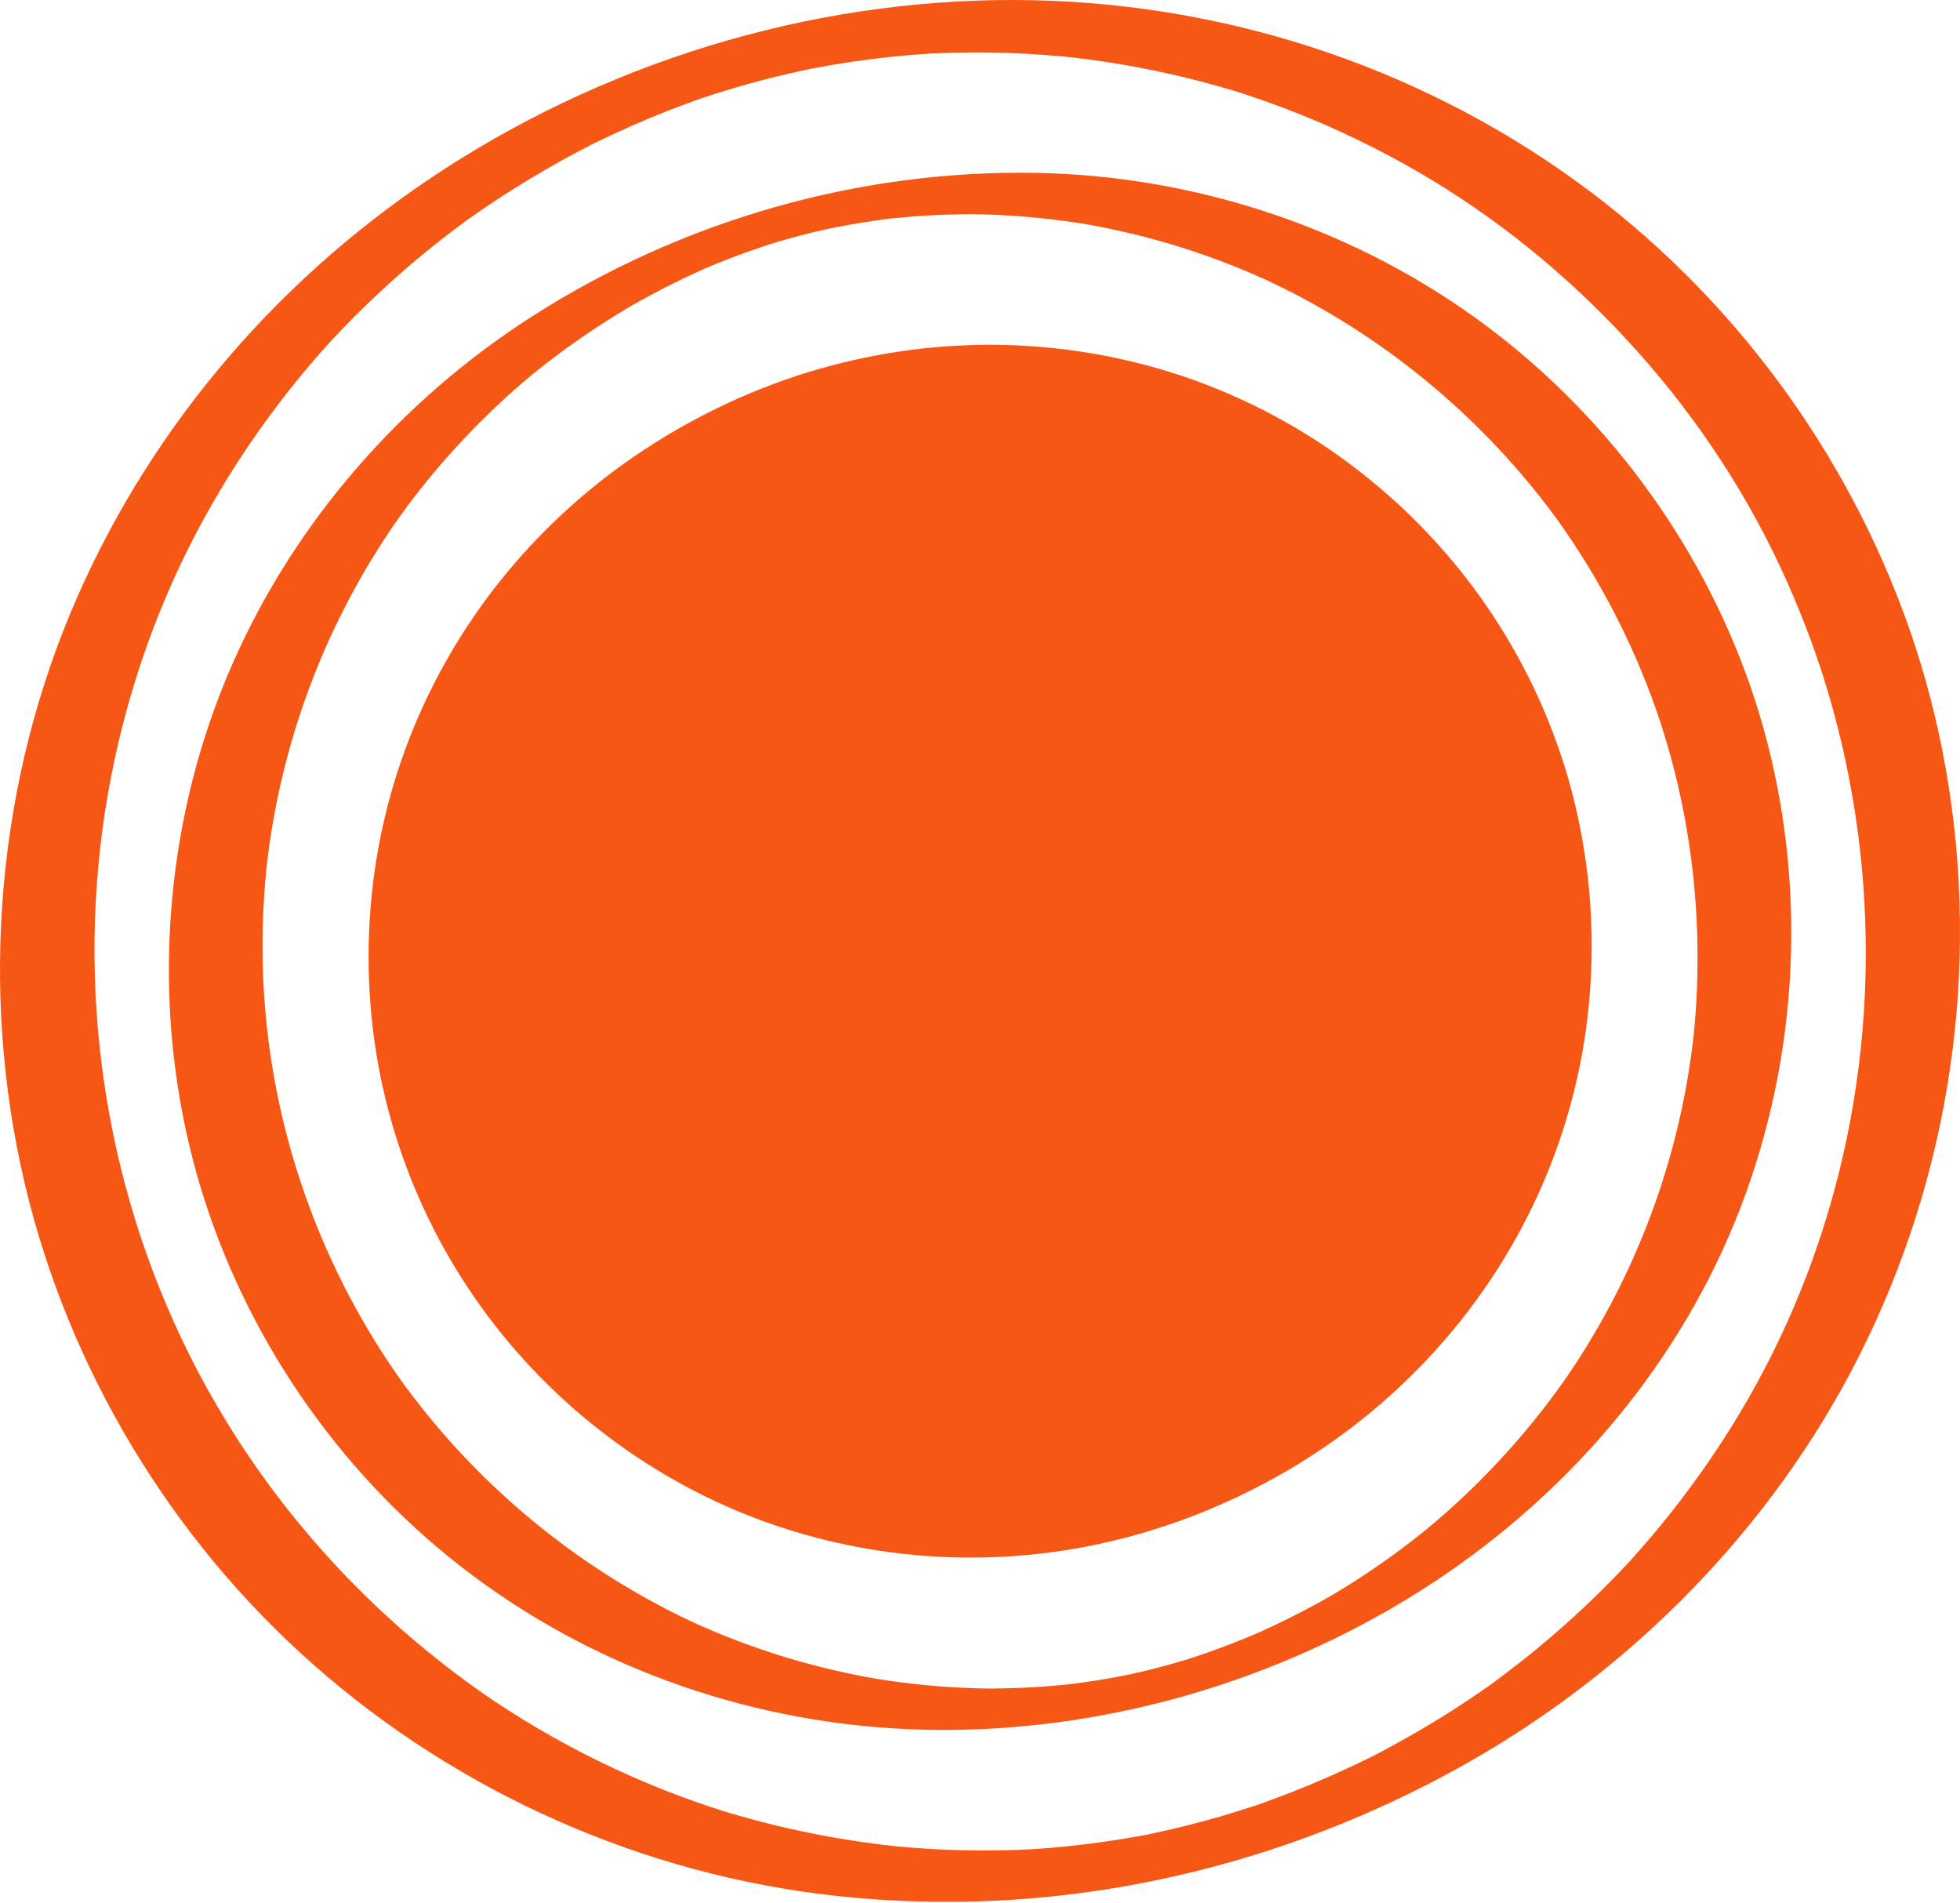
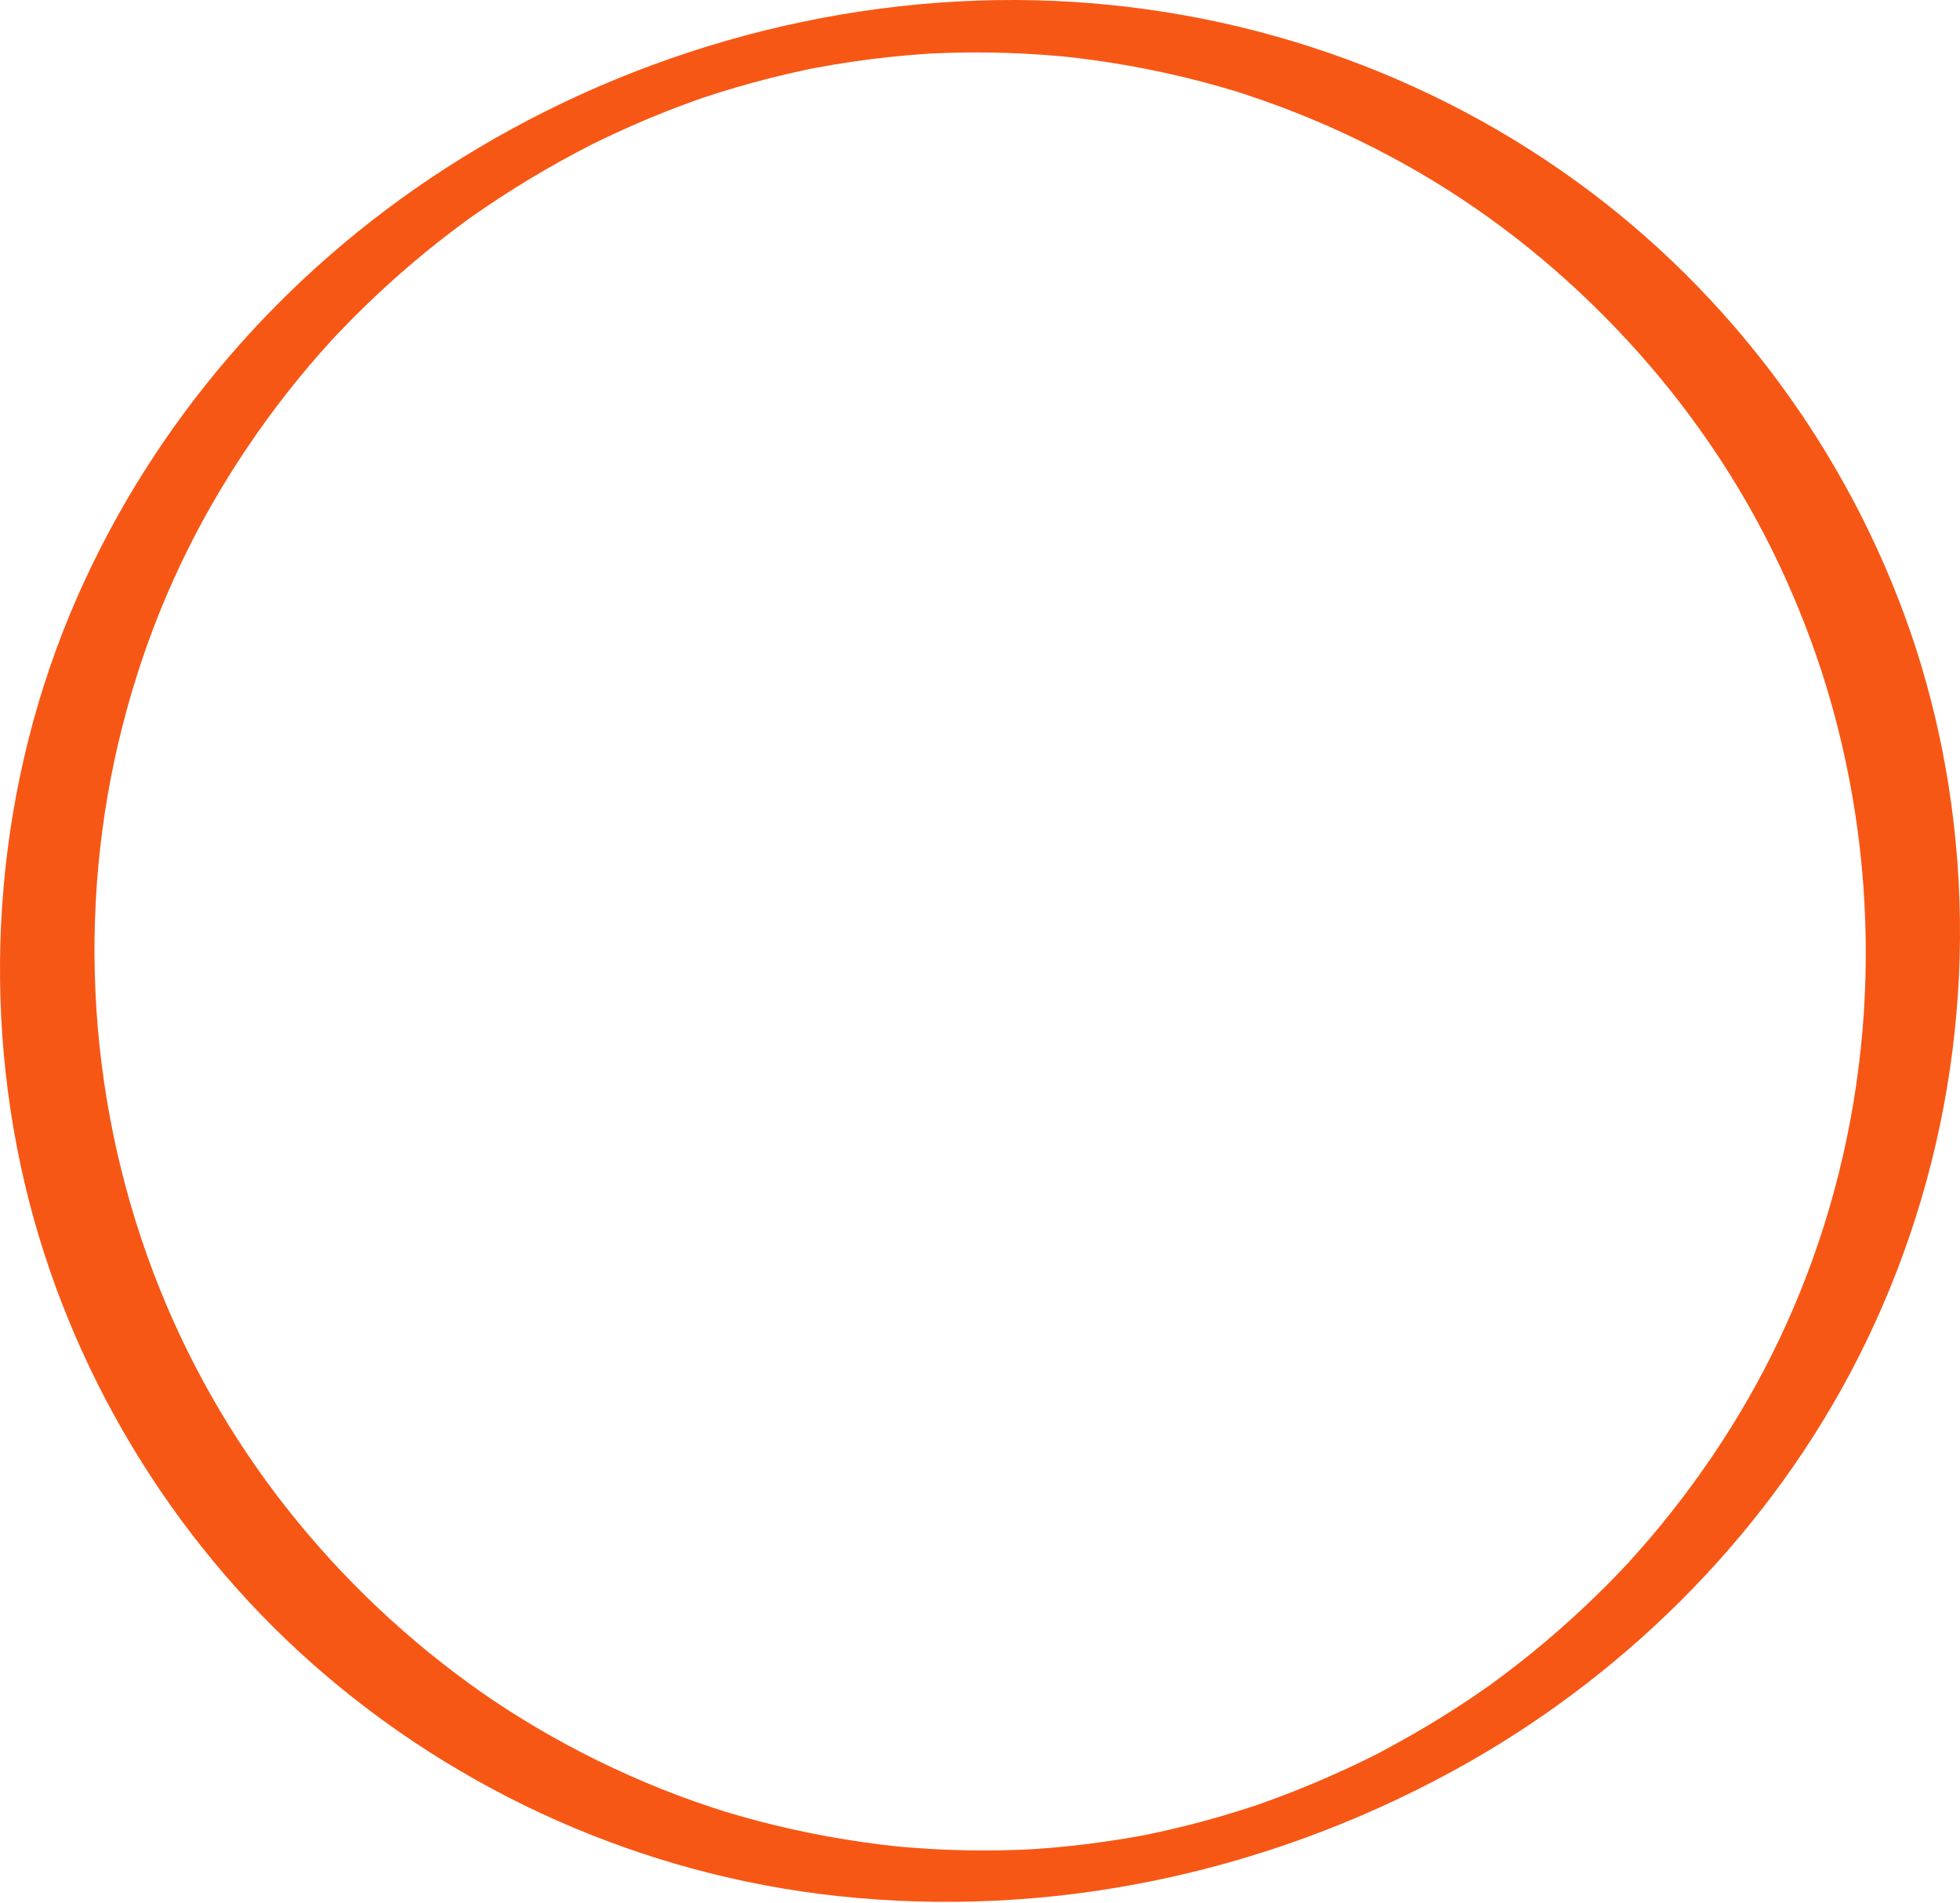
<svg xmlns="http://www.w3.org/2000/svg" width="1468" height="1425" viewBox="0 0 1468 1425" fill="none">
-   <path d="M1170.27 569.019C1156.1 525.466 1135.2 484.15 1108.56 446.904C1082.13 409.946 1050.1 377.145 1013.92 349.648C977.531 321.98 936.903 299.931 893.866 284.505C849.395 268.592 802.43 259.876 755.236 258.414C707.124 256.951 658.869 263.173 612.649 276.534C566.773 289.81 523.048 310.224 483.108 336.373C444.63 361.576 409.879 392.542 380.433 427.895C351.273 462.932 327.389 502.443 309.985 544.562C292.065 587.914 281.084 634.048 277.442 680.812C273.744 728.437 277.442 776.663 288.739 823.084C299.606 867.87 317.469 910.878 341.439 950.216C365.151 989.124 394.798 1024.36 429.061 1054.41C463.21 1084.37 501.802 1109.23 543.291 1127.7C586.013 1146.74 631.601 1158.78 678.079 1163.82C725.933 1169.01 774.675 1166.52 821.755 1156.57C868.692 1146.65 913.85 1129.45 955.769 1106.11C996.226 1083.6 1033.38 1055.01 1065.47 1021.64C1097.15 988.723 1123.82 951.22 1144.37 910.419C1165.28 868.93 1179.64 824.202 1186.78 778.298C1190.36 755.245 1192.11 731.963 1192.14 708.624C1192.09 661.258 1184.92 614.063 1170.27 568.991V569.019Z" fill="#F75715" />
-   <path d="M1314.32 523.803C1278.25 413.444 1207.8 315.328 1115.13 245.454C1018.05 172.225 897.912 131.768 776.456 129.475C643.102 126.98 510.665 165.114 398.414 237.024C300.498 299.73 220.847 390.707 174.025 497.339C124.795 609.39 113.47 737.898 141.597 856.974C168.348 970.115 231.284 1073.97 318.361 1150.89C408.478 1230.52 522.278 1279.09 641.611 1292.02C773.389 1306.27 910.012 1276.56 1026.19 1213.46C1130.76 1156.66 1218.7 1071.87 1275.07 966.674C1333.16 858.264 1353.71 731.419 1334.82 610.021C1330.26 580.804 1323.41 551.988 1314.32 523.832C1312.8 519.158 1305.49 518.183 1301.7 517.839C1293.47 517.065 1283.78 518.614 1275.93 520.879C1267.75 523.201 1258.95 526.011 1252.1 531.143C1248.95 533.523 1242.61 537.824 1244.16 542.641C1268.33 617.533 1276.38 697.098 1268.53 775.344L1268.9 771.732C1259.61 860.701 1229.02 946.661 1179.96 1021.5C1173.68 1031.07 1169.78 1036.66 1163.1 1045.61C1156.71 1054.21 1150.03 1062.64 1143.17 1070.87C1129.38 1087.35 1114.67 1103.1 1099.13 1117.95C1091.36 1125.4 1083.36 1132.63 1075.16 1139.62C1073.39 1141.14 1071.55 1142.66 1069.77 1144.18C1066.99 1146.53 1072.75 1141.77 1069.92 1144.07C1068.86 1144.9 1067.82 1145.76 1066.79 1146.62C1062.35 1150.2 1057.82 1153.73 1053.26 1157.2C1036.11 1170.22 1018.22 1182.29 999.727 1193.36C998.867 1193.87 997.978 1194.39 997.118 1194.9C993.677 1197 1001.96 1192.12 998.465 1194.13C996.114 1195.45 993.792 1196.8 991.441 1198.12C986.28 1201.01 981.09 1203.82 975.843 1206.55C965.98 1211.71 955.944 1216.58 945.794 1221.2C943.587 1222.2 941.35 1223.18 939.114 1224.18C935.071 1225.99 945.508 1221.45 941.408 1223.18C940.117 1223.72 938.856 1224.26 937.566 1224.81C932.433 1226.96 927.272 1229.05 922.083 1231.06C911.703 1235.07 901.181 1238.77 890.629 1242.27C886.156 1243.76 898.399 1239.86 893.869 1241.24C892.55 1241.64 891.203 1242.07 889.884 1242.47C887.217 1243.27 884.551 1244.08 881.884 1244.85C876.522 1246.4 871.161 1247.86 865.77 1249.27C860.724 1250.59 855.649 1251.82 850.545 1252.99C849.198 1253.31 847.793 1253.57 846.474 1253.91C856.309 1251.27 852.122 1252.71 849.8 1253.19C846.56 1253.85 843.32 1254.54 840.08 1255.14C828.554 1257.38 816.942 1259.24 805.301 1260.76C803.838 1260.97 802.376 1261.11 800.943 1261.31C796.441 1261.91 807.623 1260.59 803.093 1261.08C800.541 1261.34 797.989 1261.62 795.437 1261.88C789.216 1262.48 782.994 1262.97 776.772 1263.37C765.045 1264.12 753.318 1264.41 741.562 1264.55C737.376 1264.61 746.781 1264.64 742.566 1264.55C741.104 1264.55 739.641 1264.52 738.15 1264.49C735.57 1264.46 733.018 1264.38 730.438 1264.32C724.216 1264.12 717.965 1263.83 711.743 1263.46C700.16 1262.71 688.605 1261.62 677.079 1260.19C671.832 1259.53 666.613 1258.81 661.395 1258.01C660.248 1257.84 652.191 1256.49 657.123 1257.35C653.998 1256.81 650.901 1256.26 647.776 1255.66C603.621 1247.32 560.44 1233.76 519.554 1215.09C517.633 1214.23 518.866 1214.77 519.267 1214.97C518.034 1214.4 516.83 1213.83 515.597 1213.25C513.16 1212.08 510.723 1210.9 508.314 1209.73C503.153 1207.18 498.05 1204.57 492.975 1201.84C483.742 1196.91 474.624 1191.72 465.679 1186.3C447.185 1175.09 429.351 1162.79 412.291 1149.54C378.343 1123.2 347.406 1093 320.253 1059.69C313.487 1051.37 306.978 1042.86 300.67 1034.2L302.792 1037.15C240.688 950.99 203.959 848.258 197.622 742.228C195.759 711.119 196.504 679.895 199.687 648.9L199.314 652.513C208.719 563.916 239.111 478.329 287.882 403.753C298.921 386.865 310.706 370.981 324.612 354.351C338.317 337.921 352.968 322.266 368.423 307.472C376.135 300.074 384.078 292.877 392.192 285.91C393.97 284.39 395.747 282.871 397.554 281.38C401.052 278.427 398.07 280.95 397.382 281.523C398.414 280.663 399.446 279.832 400.507 279C404.922 275.416 409.395 271.918 413.925 268.477C431.1 255.403 449.02 243.303 467.542 232.178C468.718 231.462 469.894 230.774 471.069 230.057C471.987 229.512 475.886 227.19 472.216 229.369C468.747 231.433 471.815 229.598 472.474 229.225C473.678 228.537 474.854 227.878 476.058 227.189C481.133 224.322 486.265 221.541 491.426 218.817C501.146 213.714 510.981 208.868 520.959 204.28C523.453 203.134 525.948 202.015 528.471 200.897C536.069 197.542 523.396 203.019 528.93 200.696C534.32 198.431 539.682 196.224 545.129 194.102C555.365 190.116 565.716 186.504 576.124 183.006C580.568 181.515 568.296 185.443 572.798 184.067C574.117 183.665 575.407 183.235 576.726 182.834C579.364 182.031 581.973 181.257 584.611 180.483C590.145 178.877 595.736 177.329 601.327 175.895C606.918 174.461 612.566 173.056 618.215 171.795C619.276 171.565 620.336 171.336 621.397 171.078C611.534 173.458 616.093 172.225 618.329 171.766C621.512 171.107 624.723 170.447 627.906 169.845C639.633 167.58 651.446 165.688 663.287 164.139C664.606 163.967 673.093 162.734 667.56 163.595C662.513 164.397 667.301 163.623 668.592 163.509C670.025 163.365 671.488 163.222 672.921 163.078C679.057 162.476 685.193 161.989 691.329 161.588C702.912 160.842 714.467 160.498 726.079 160.383C726.768 160.383 730.495 160.383 726.624 160.383C722.495 160.355 727.226 160.383 728.259 160.383C731.154 160.412 734.05 160.469 736.946 160.555C743.053 160.727 749.189 161.014 755.296 161.387C766.794 162.075 778.263 163.136 789.703 164.512C795.065 165.172 800.398 165.888 805.759 166.691C807.193 166.892 808.598 167.121 810.032 167.351C810.691 167.465 815.135 168.182 812.268 167.695C809.63 167.265 813.157 167.867 813.444 167.895C815.565 168.268 817.687 168.641 819.809 169.042C864.193 177.357 907.517 191.063 948.633 209.785C948.719 209.814 951.758 211.248 949.866 210.359C951.099 210.932 952.332 211.506 953.565 212.108C955.715 213.14 957.837 214.172 959.987 215.233C965.177 217.785 970.309 220.423 975.413 223.147C985.018 228.279 994.451 233.669 1003.74 239.346C1022.26 250.672 1040.15 263.058 1057.24 276.42C1090.9 302.741 1121.61 332.818 1148.54 365.992C1155.27 374.278 1161.75 382.793 1168.03 391.452L1165.91 388.499C1199.74 435.608 1226.18 487.648 1244.21 542.756C1245.73 547.429 1253.02 548.375 1256.83 548.748C1265.06 549.522 1274.75 547.974 1282.61 545.709C1290.46 543.444 1299.58 540.576 1306.43 535.444C1309.59 533.093 1315.92 528.764 1314.38 523.947L1314.32 523.803Z" fill="#F75715" />
  <path d="M1434.6 484.293C1390.5 349.39 1304.92 229.368 1191.6 143.897C1071.5 53.321 925.095 3.604 774.767 0.192C619.565 -3.335 464.018 41.938 333.703 126.034C212.649 204.137 115.766 315.299 57.762 447.363C-2.392 584.359 -15.782 741.282 18.624 886.793C51.282 1024.91 127.923 1152.24 234.239 1246.2C343.623 1342.85 481.881 1404.18 627.048 1419.89C786.379 1437.13 946.628 1403.21 1087.21 1326.82C1212.45 1258.79 1318.85 1154.28 1385.83 1028.18C1457.11 893.961 1483 739.733 1459.63 589.491C1454.1 553.823 1445.7 518.642 1434.6 484.293C1430.07 470.243 1405.38 473.541 1394.92 476.58C1386.72 478.96 1377.71 482.228 1371.46 488.25C1367.68 491.862 1362.55 497.253 1364.44 503.102C1409.25 642.018 1408.57 793.522 1361.57 931.78C1339.41 996.951 1308.1 1056.5 1267.1 1112.36C1257.41 1125.55 1247.26 1138.42 1236.68 1150.92C1231.37 1157.17 1225.92 1163.28 1220.45 1169.39C1215.03 1175.41 1223.89 1165.8 1218.33 1171.68C1217.21 1172.88 1216.09 1174.06 1214.94 1175.26C1211.56 1178.85 1208.12 1182.37 1204.65 1185.87C1180.68 1210.13 1154.93 1232.61 1127.72 1253.19C1124.77 1255.43 1121.82 1257.64 1118.83 1259.82C1117.92 1260.48 1111.41 1265.55 1117.23 1261.02C1115.94 1262.03 1114.53 1262.94 1113.21 1263.86C1105.82 1269.05 1098.3 1274.1 1090.71 1279C1076.17 1288.4 1061.29 1297.26 1046.09 1305.58C1038.67 1309.65 1031.18 1313.84 1023.53 1317.45C1024.47 1317.02 1030.21 1314.18 1024.59 1316.9C1022.29 1318.02 1020 1319.14 1017.71 1320.26C1013.49 1322.27 1009.25 1324.27 1005 1326.19C989.149 1333.42 973.064 1340.1 956.749 1346.21C952.764 1347.7 948.779 1349.13 944.765 1350.57C942.385 1351.4 939.976 1352.43 937.539 1353.09C938.428 1352.86 945.739 1350.39 939.46 1352.43C930.572 1355.3 921.655 1358.14 912.68 1360.72C895.907 1365.53 878.962 1369.75 861.873 1373.33C859.637 1373.79 853.386 1375.45 862.16 1373.33C860.01 1373.85 857.744 1374.19 855.565 1374.59C851.15 1375.4 846.763 1376.17 842.319 1376.92C833.029 1378.43 823.739 1379.78 814.392 1380.96C805.504 1382.05 796.587 1382.99 787.67 1383.77C783.197 1384.14 778.724 1384.46 774.28 1384.77C765.191 1385.4 781.476 1384.48 772.387 1384.89C769.692 1385 767.026 1385.14 764.33 1385.26C745.521 1386 726.684 1385.98 707.904 1385.2C699.388 1384.86 690.901 1384.34 682.414 1383.65C680.178 1383.48 677.941 1383.28 675.733 1383.11C675.963 1383.11 667.218 1382.28 671.605 1382.74C675.991 1383.19 667.476 1382.28 667.619 1382.28C665.067 1381.99 662.487 1381.67 659.935 1381.39C624.152 1376.97 588.713 1369.83 554.049 1359.94C549.92 1358.77 545.82 1357.56 541.72 1356.3C542.809 1356.64 545.734 1357.59 540.773 1355.98C538.308 1355.21 535.871 1354.41 533.433 1353.6C524.889 1350.77 516.373 1347.78 507.944 1344.6C491.629 1338.47 475.544 1331.7 459.717 1324.3C428.694 1309.82 398.789 1292.96 370.317 1274.01C365.472 1270.8 358.762 1266.1 352.598 1261.65C345.573 1256.58 338.663 1251.36 331.839 1246.03C318.22 1235.39 305.002 1224.24 292.214 1212.59C267.413 1190.03 244.274 1165.66 223.028 1139.74C179.877 1087.13 145.011 1028.32 119.636 965.183C65.933 831.513 56.156 682.246 91.968 542.727C109.142 475.835 135.406 414.419 171.246 356.702C189.367 327.513 209.696 299.673 231.945 273.466C237.221 267.244 242.64 261.137 248.116 255.087C248.633 254.514 251.5 251.446 248.547 254.629C250.21 252.851 251.901 251.045 253.593 249.267C256.689 246.027 259.815 242.787 262.969 239.604C274.724 227.705 286.91 216.208 299.468 205.169C312.342 193.844 325.617 183.005 339.294 172.655C342.534 170.189 345.831 167.752 349.1 165.343C350.419 164.369 351.738 163.394 353.057 162.476C346.949 166.748 353.716 162.046 354.662 161.387C361.716 156.455 368.855 151.667 376.052 146.965C390.445 137.646 405.183 128.786 420.178 120.471C427.49 116.4 434.916 112.501 442.342 108.658C449.997 104.702 435.633 111.898 443.403 108.114C444.894 107.368 446.413 106.623 447.904 105.906C452.434 103.698 456.965 101.548 461.524 99.455C477.494 92.086 493.722 85.291 510.18 79.126C513.707 77.807 517.234 76.517 520.789 75.227C522.767 74.51 524.746 73.85 526.695 73.134C534.666 70.295 520.617 75.112 525.864 73.42C534.236 70.697 542.58 68.001 551.038 65.535C568.815 60.317 586.792 55.816 604.913 52.002C605.458 51.888 614.06 50.167 607.952 51.371C601.845 52.547 610.476 50.913 611.02 50.798C615.378 49.995 619.708 49.221 624.066 48.476C633.671 46.87 643.276 45.465 652.939 44.232C661.713 43.143 670.515 42.196 679.317 41.422C683.274 41.078 687.26 40.763 691.216 40.476C693.424 40.333 695.632 40.161 697.84 40.046C689.525 40.447 697.725 40.075 699.589 39.989C718.14 39.128 736.719 39.014 755.27 39.673C764.044 39.989 772.817 40.447 781.591 41.078C785.978 41.394 790.336 41.795 794.723 42.139C803.181 42.856 790.938 41.68 796.099 42.254C799.167 42.598 802.206 42.913 805.274 43.257C823.166 45.379 840.971 48.16 858.633 51.658C876.295 55.156 893.814 59.314 911.161 64.188C915.404 65.364 919.59 66.625 923.805 67.858C932.063 70.324 919.246 66.338 927.446 68.976C929.109 69.521 930.801 70.037 932.464 70.611C941.467 73.564 950.413 76.689 959.273 80.015C991.127 91.971 1022.09 106.307 1051.83 122.851C1110.32 155.423 1163.3 196.711 1210.44 245.97C1257.18 294.798 1296.77 350.422 1326.82 410.978C1341.62 440.797 1354.17 471.648 1364.5 503.302C1369.08 517.352 1393.68 514.055 1404.18 511.015C1412.38 508.635 1421.38 505.367 1427.63 499.346C1431.39 495.733 1436.58 490.314 1434.66 484.494L1434.6 484.293Z" fill="#F75715" />
</svg>